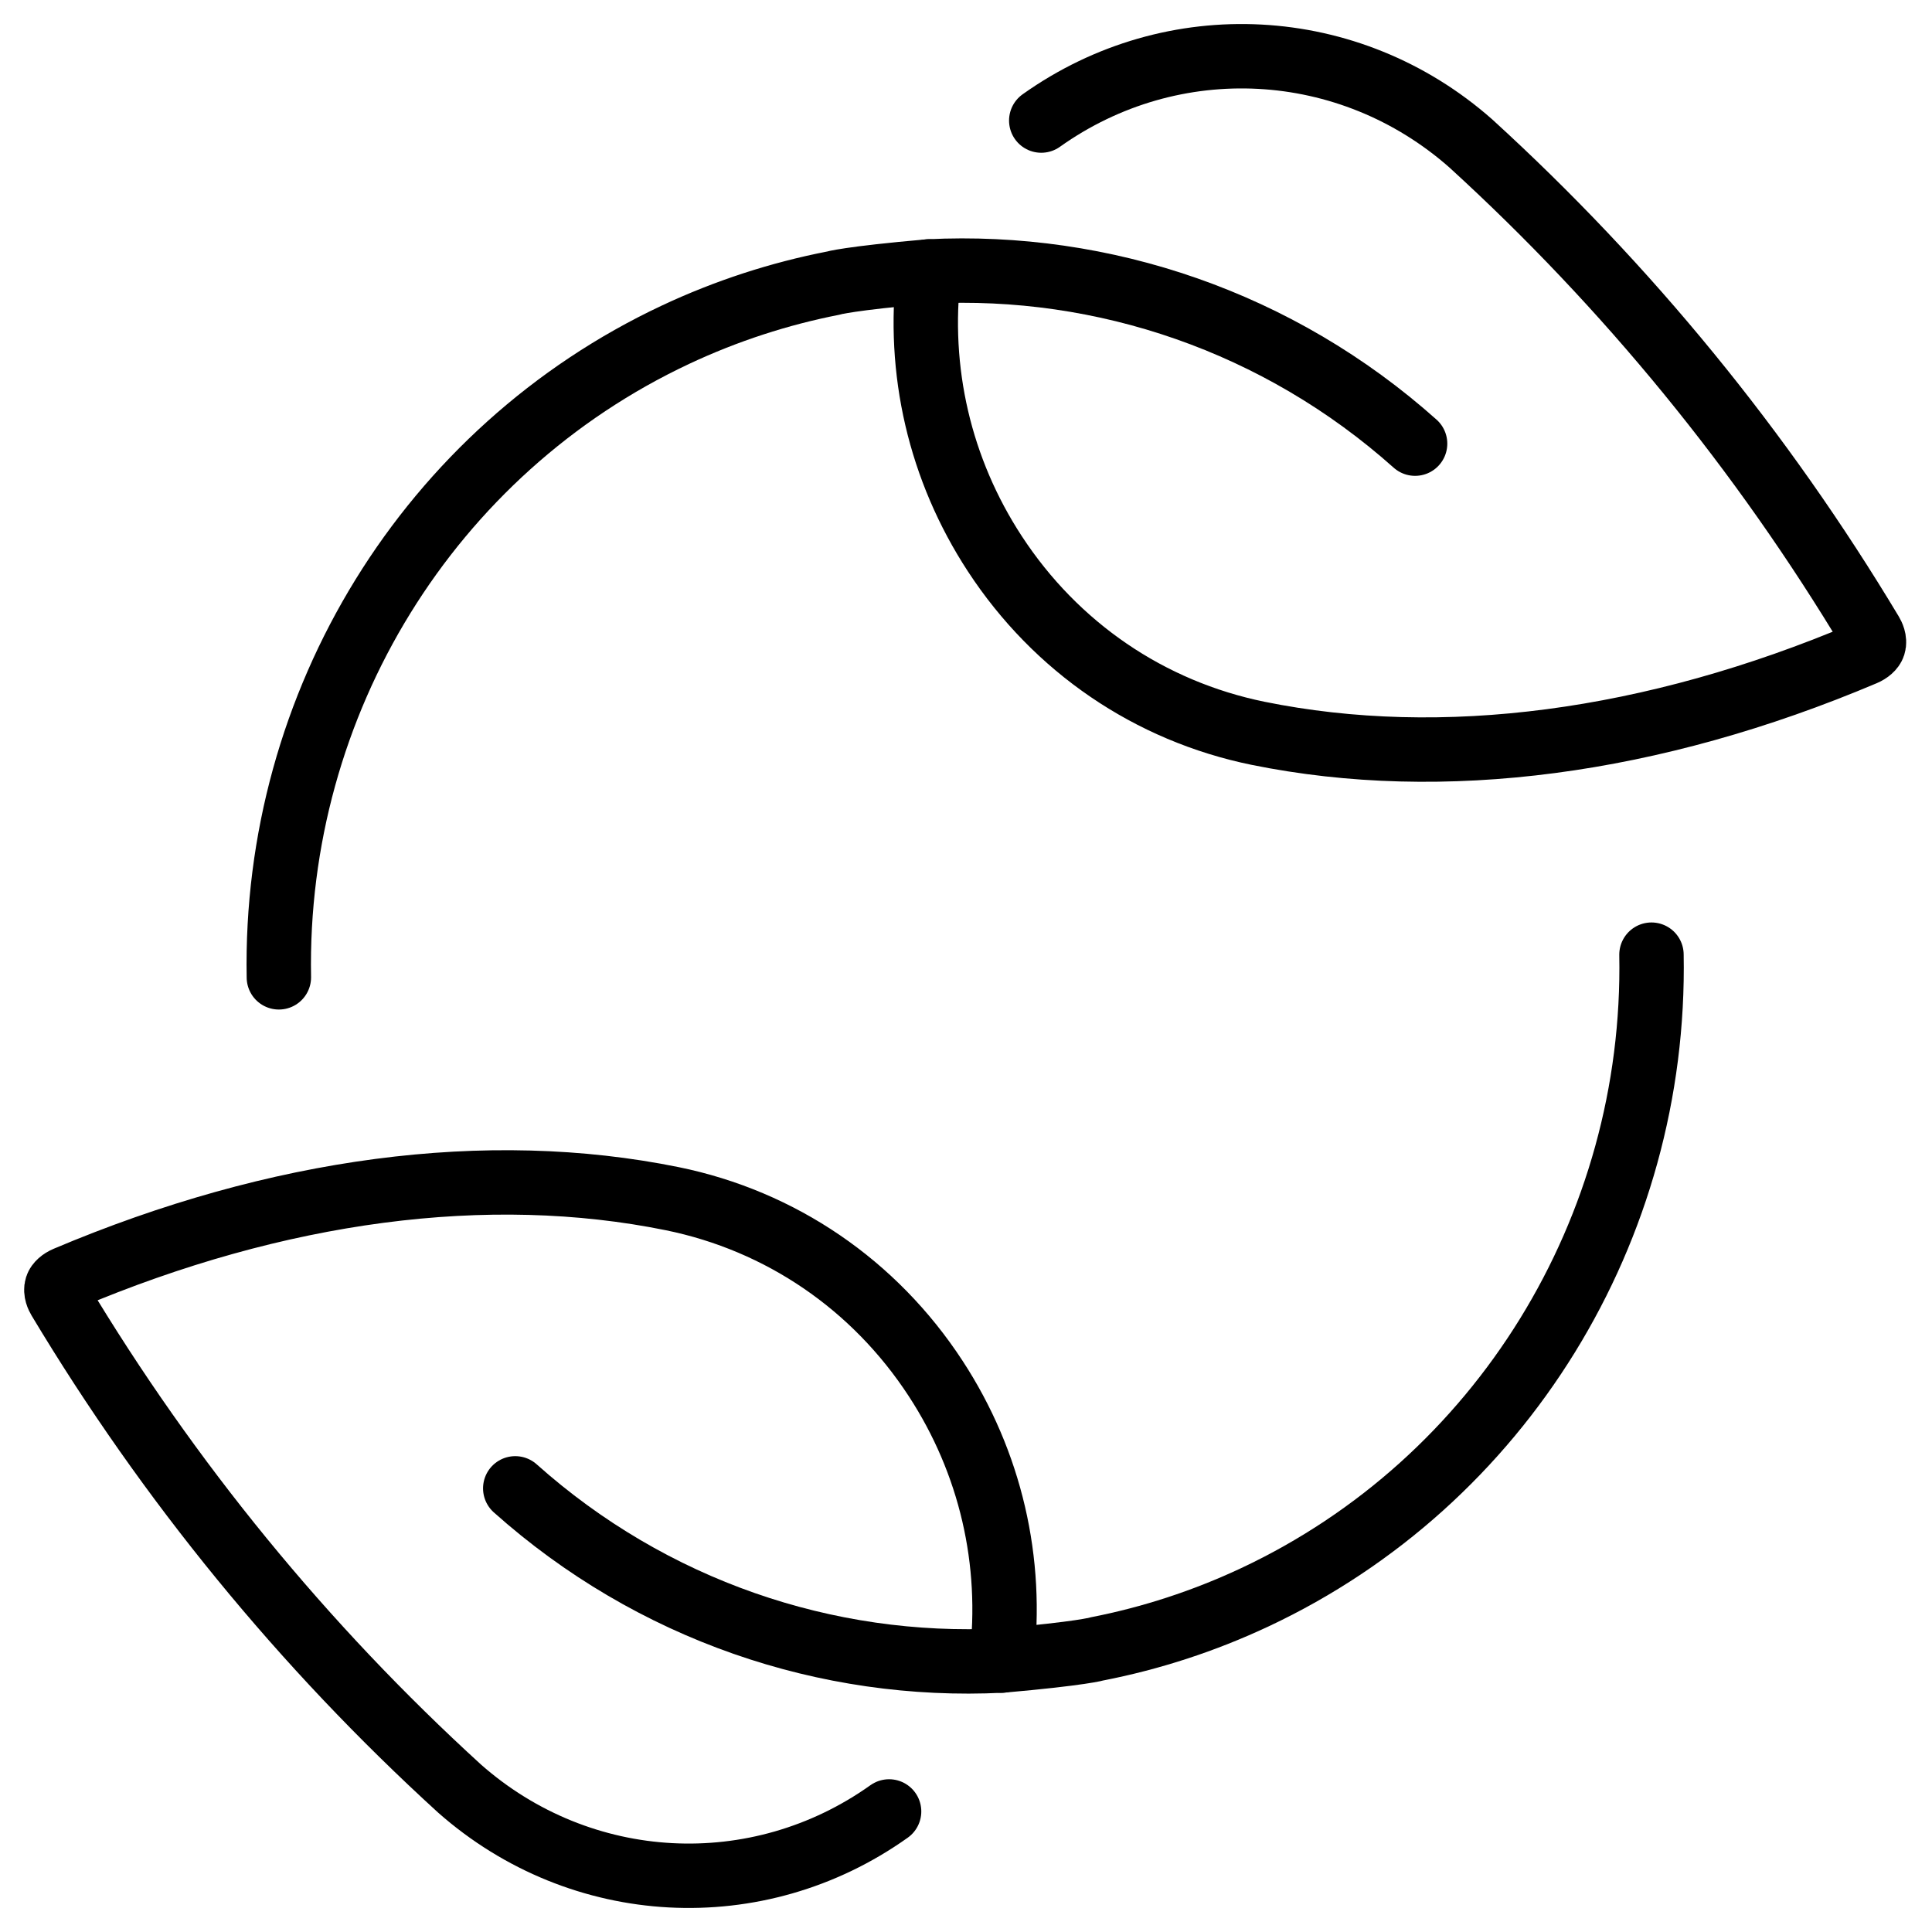
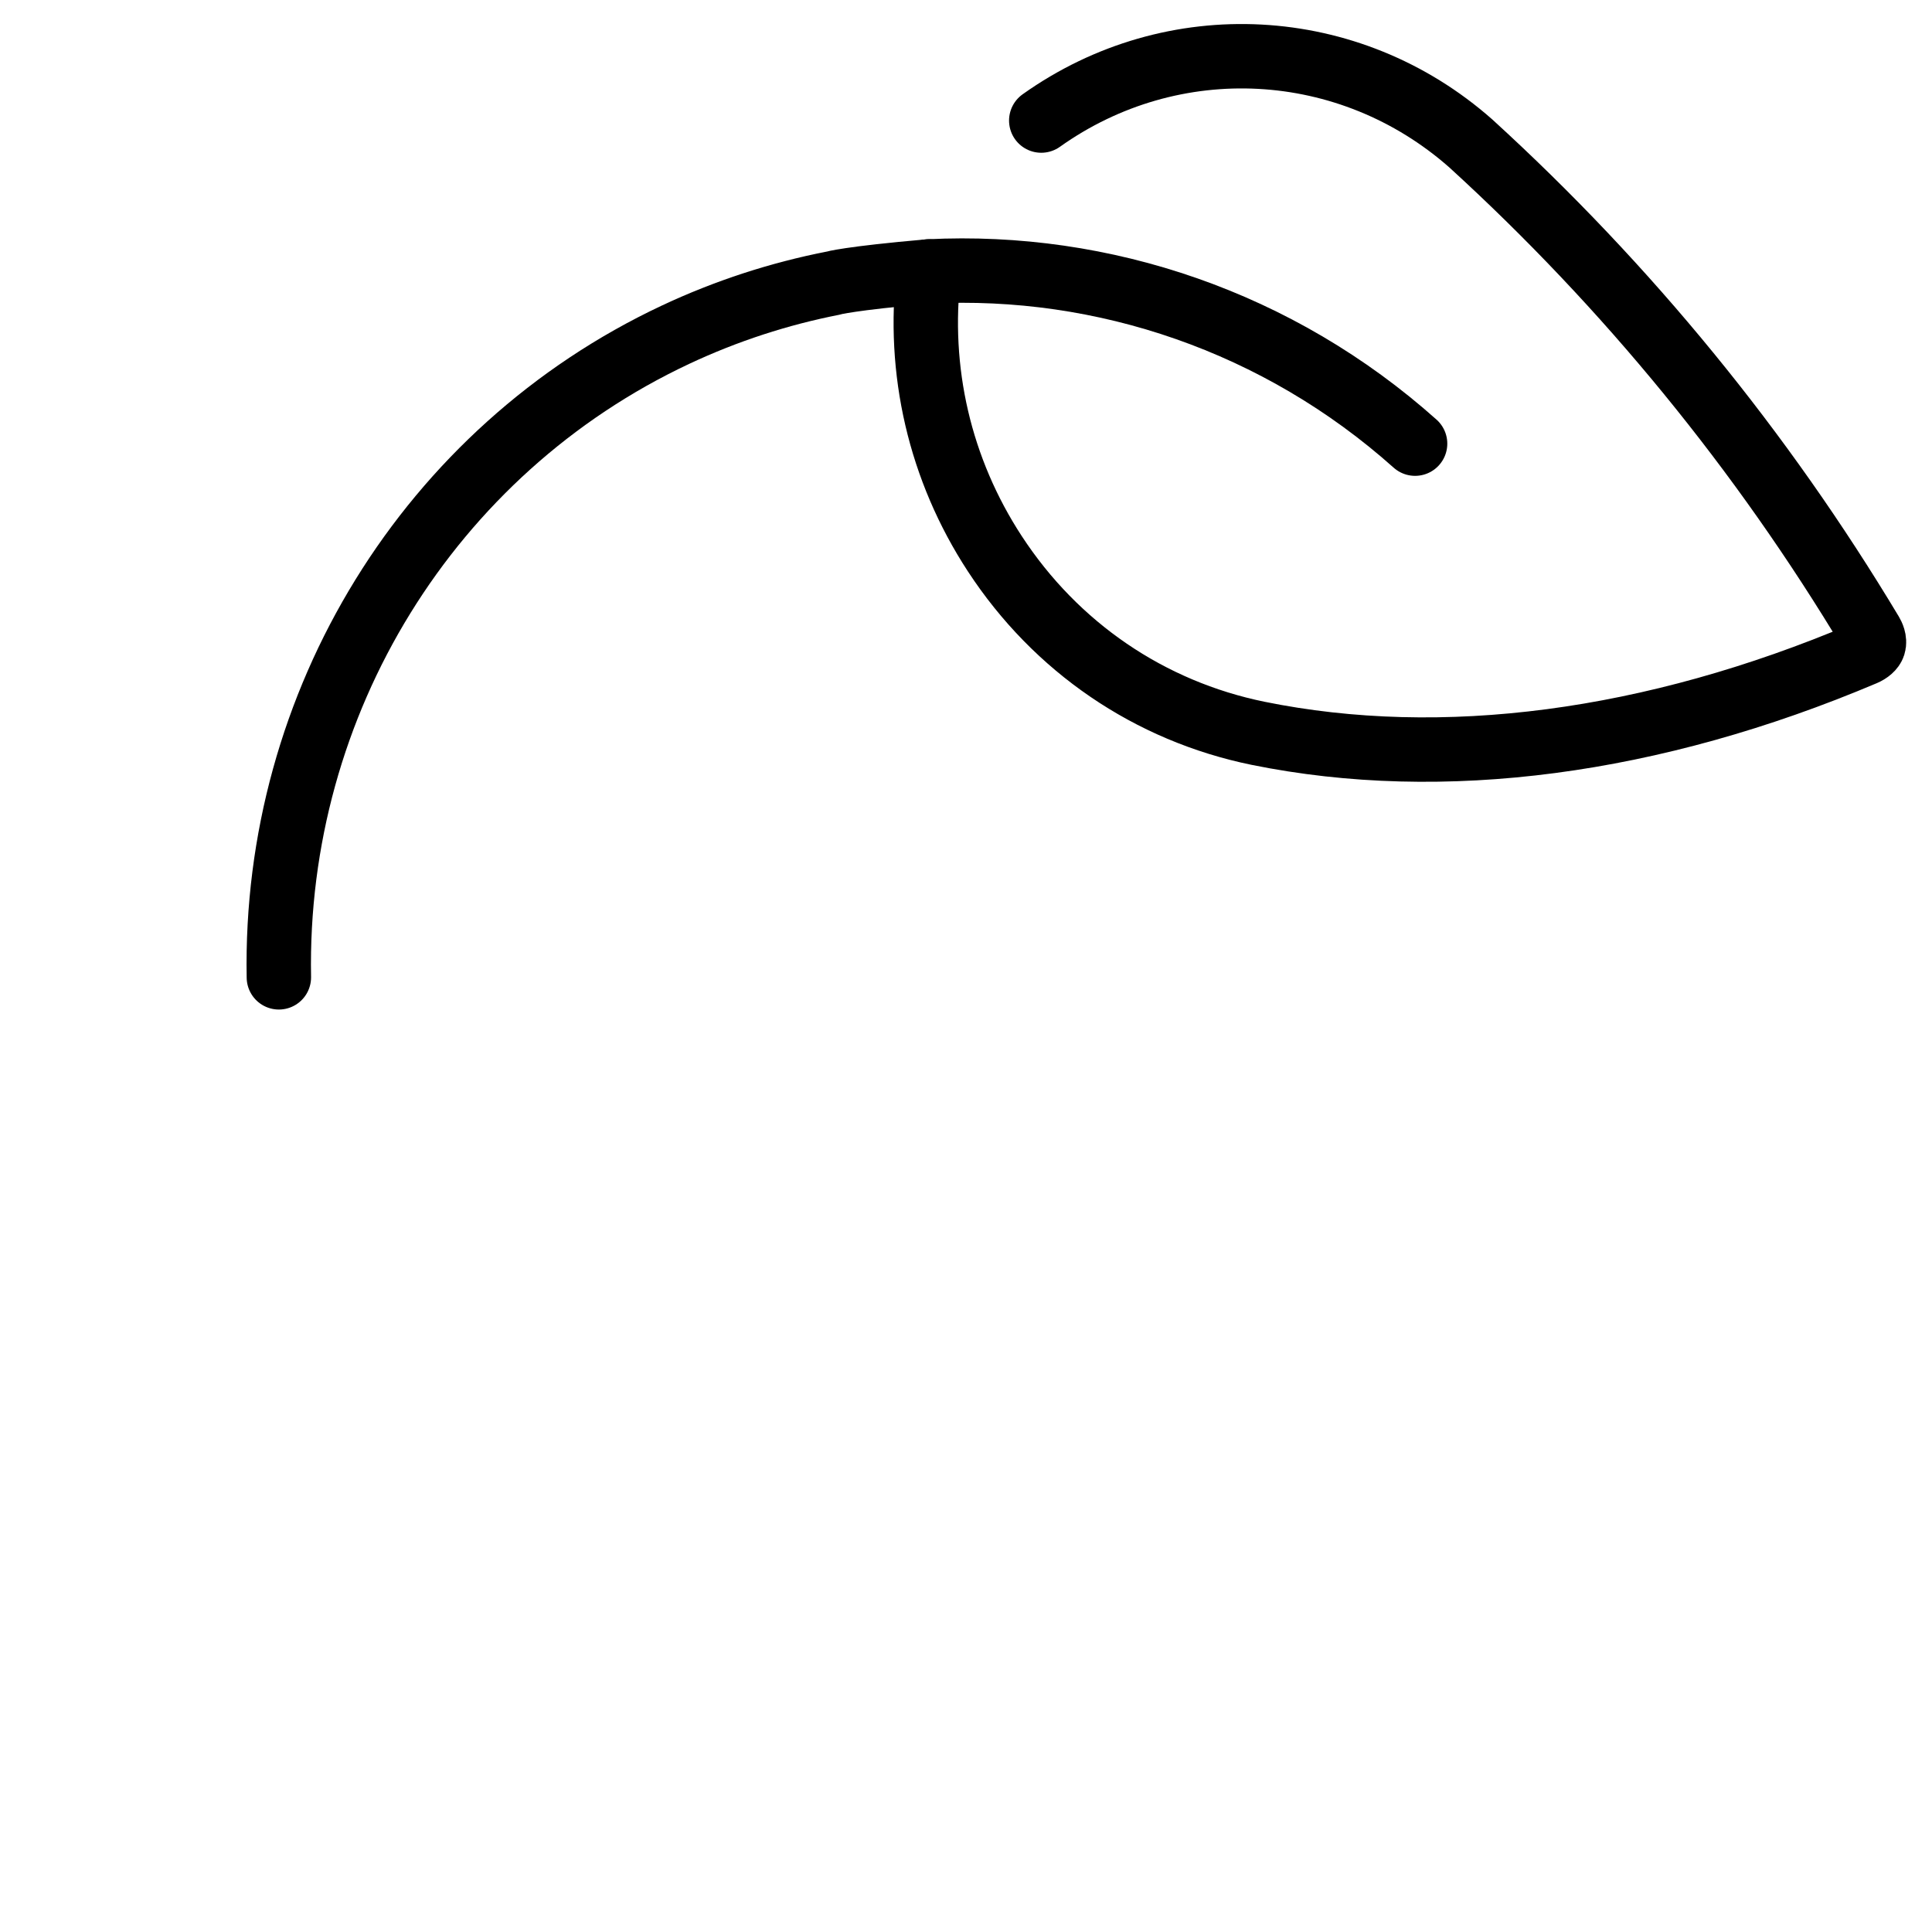
<svg xmlns="http://www.w3.org/2000/svg" id="Layer_1" data-name="Layer 1" viewBox="0 0 120 120">
  <defs>
    <style>
      .cls-1 {
        fill: none;
        stroke: #000;
        stroke-linecap: round;
        stroke-linejoin: round;
        stroke-width: 4px;
      }
    </style>
  </defs>
  <g>
    <path class="cls-1" d="M64.674,7.488c8.173-5.816,19.141-5.231,26.678,1.419,9.713,8.861,18.08,19.091,24.867,30.409 0.0 0.0 0.0 0.0 0.0 0.0.077.129.246.46.15.76-.062.193-.284.391-.579.516-0.0 0-0.0 0-0.0 0-13.163,5.572-26.182,7.285-37.65,4.955-6.744-1.379-12.552-5.342-16.352-11.157-3.414-5.224-4.837-11.378-4.094-17.531,10.855-.544,21.739,3.141,30.2,10.697" />
    <path class="cls-1" d="M17.321,60.704c-.316-17.069,9.35-32.734,24.627-39.91,3.172-1.49,6.463-2.554,9.799-3.207,0,0,.92-.287,5.947-.728" />
  </g>
  <g>
-     <path class="cls-1" d="M55.223,112.512c-8.173,5.816-19.141,5.231-26.678-1.419-9.713-8.861-18.08-19.091-24.867-30.409-0-0-0-0-0-0-.077-.129-.246-.46-.15-.76.062-.193.284-.391.579-.516 0-0.0 0-0.0 0-0,13.163-5.572,26.182-7.285,37.65-4.955,6.744,1.379,12.552,5.342,16.352,11.157,3.414,5.224,4.837,11.378,4.094,17.531-10.855.544-21.739-3.141-30.2-10.697" />
-     <path class="cls-1" d="M102.576,59.296c.316,17.069-9.35,32.734-24.627,39.91-3.172,1.49-6.463,2.554-9.799,3.207,0,0-.92.287-5.947.728" />
-   </g>
+     </g>
</svg>